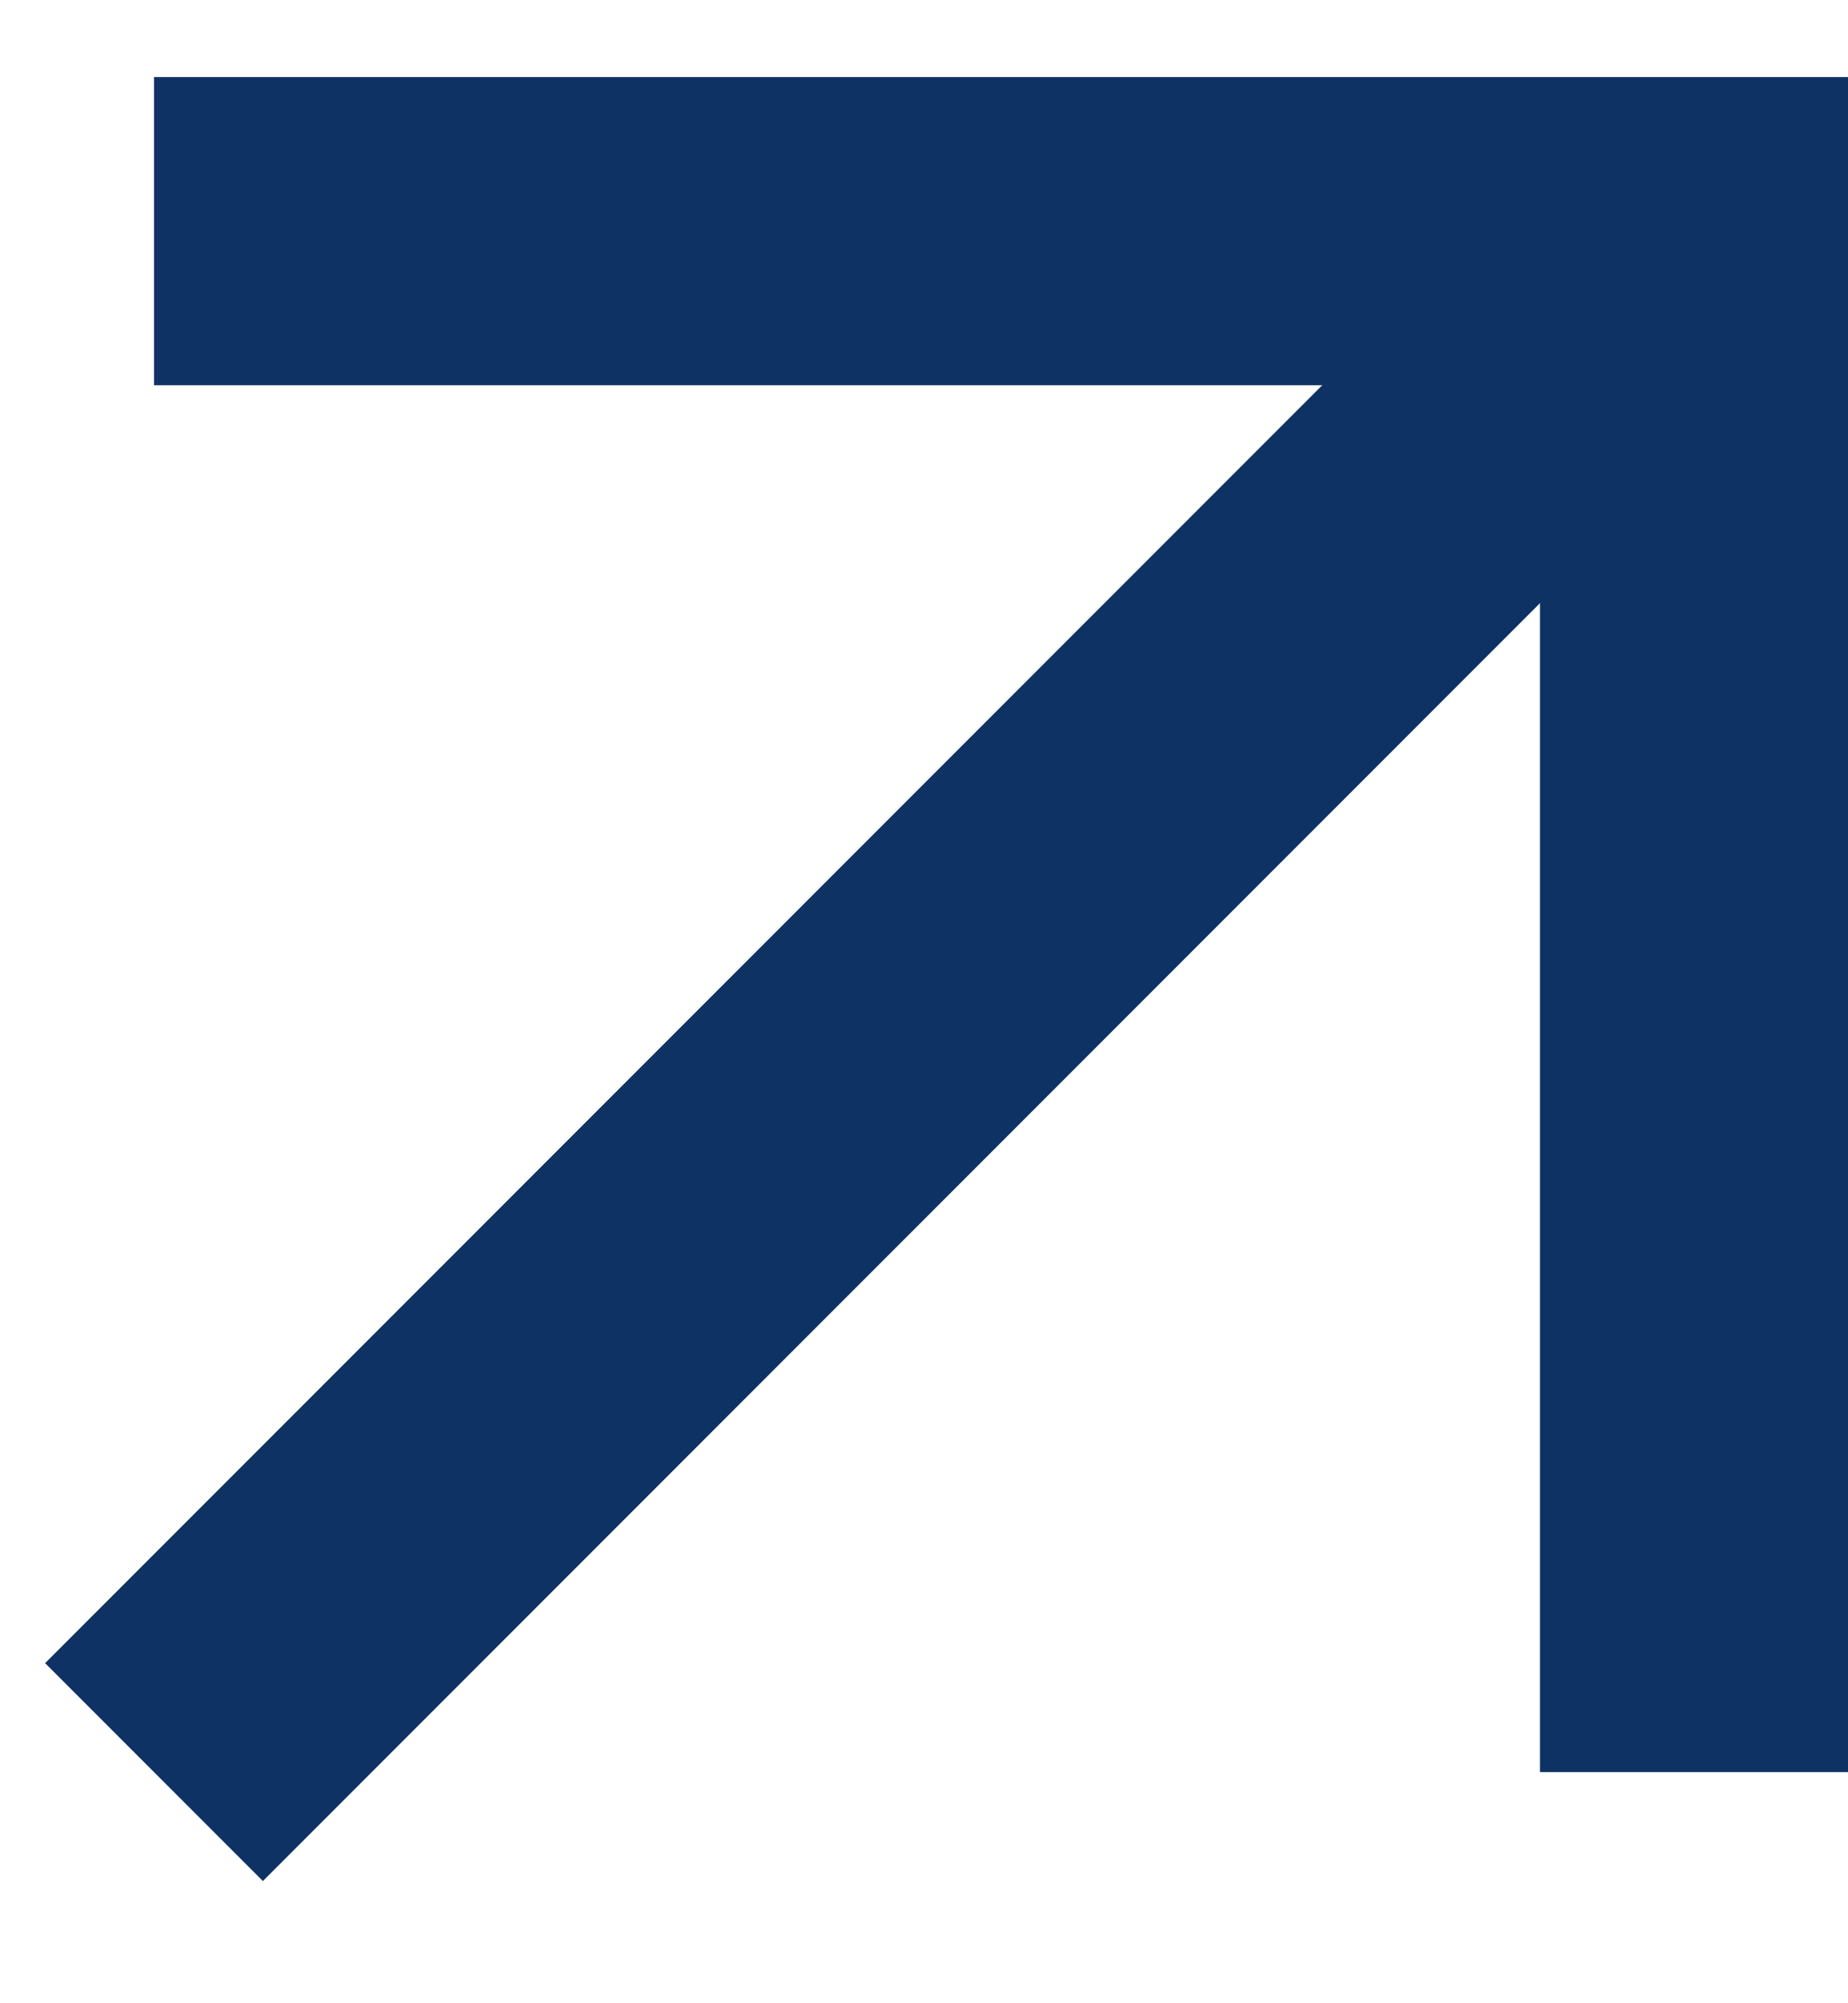
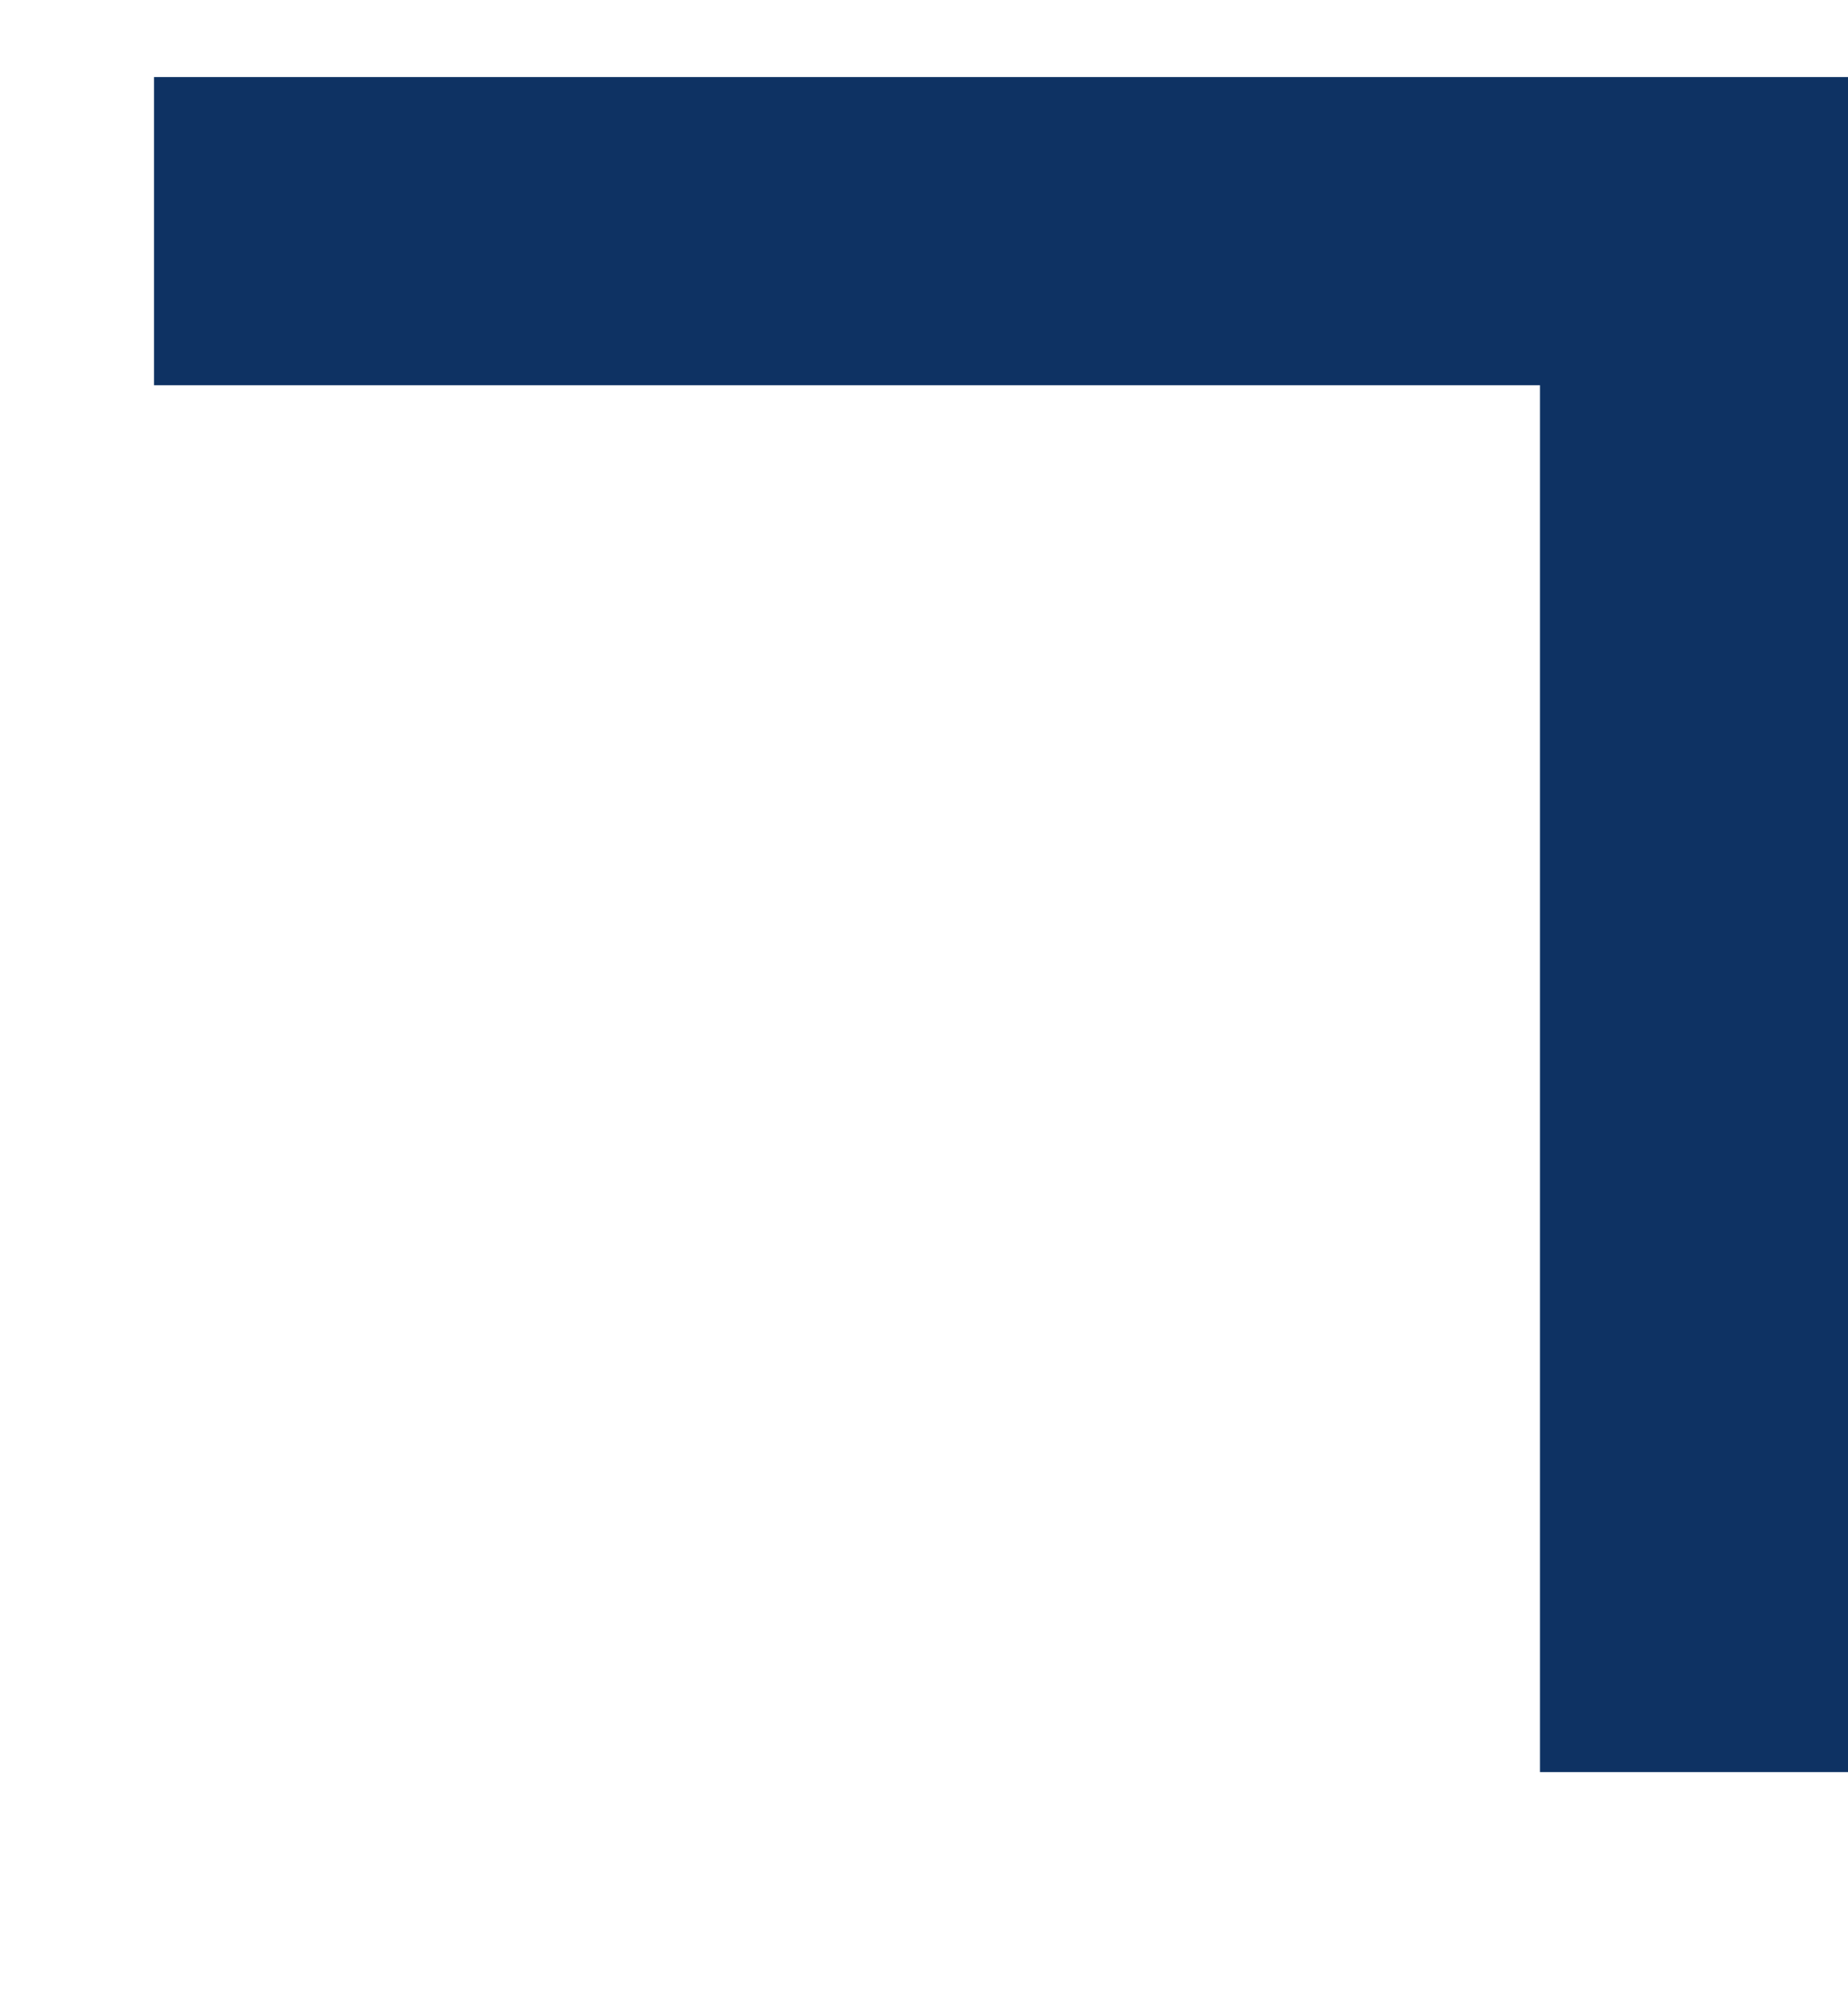
<svg xmlns="http://www.w3.org/2000/svg" width="12" height="13" viewBox="0 0 12 13" fill="none">
-   <path d="M1 11.5L11 1.5" stroke="#0E3263" stroke-width="2" />
  <path d="M1 1.5H11V11.5" stroke="#0E3263" stroke-width="2" />
</svg>